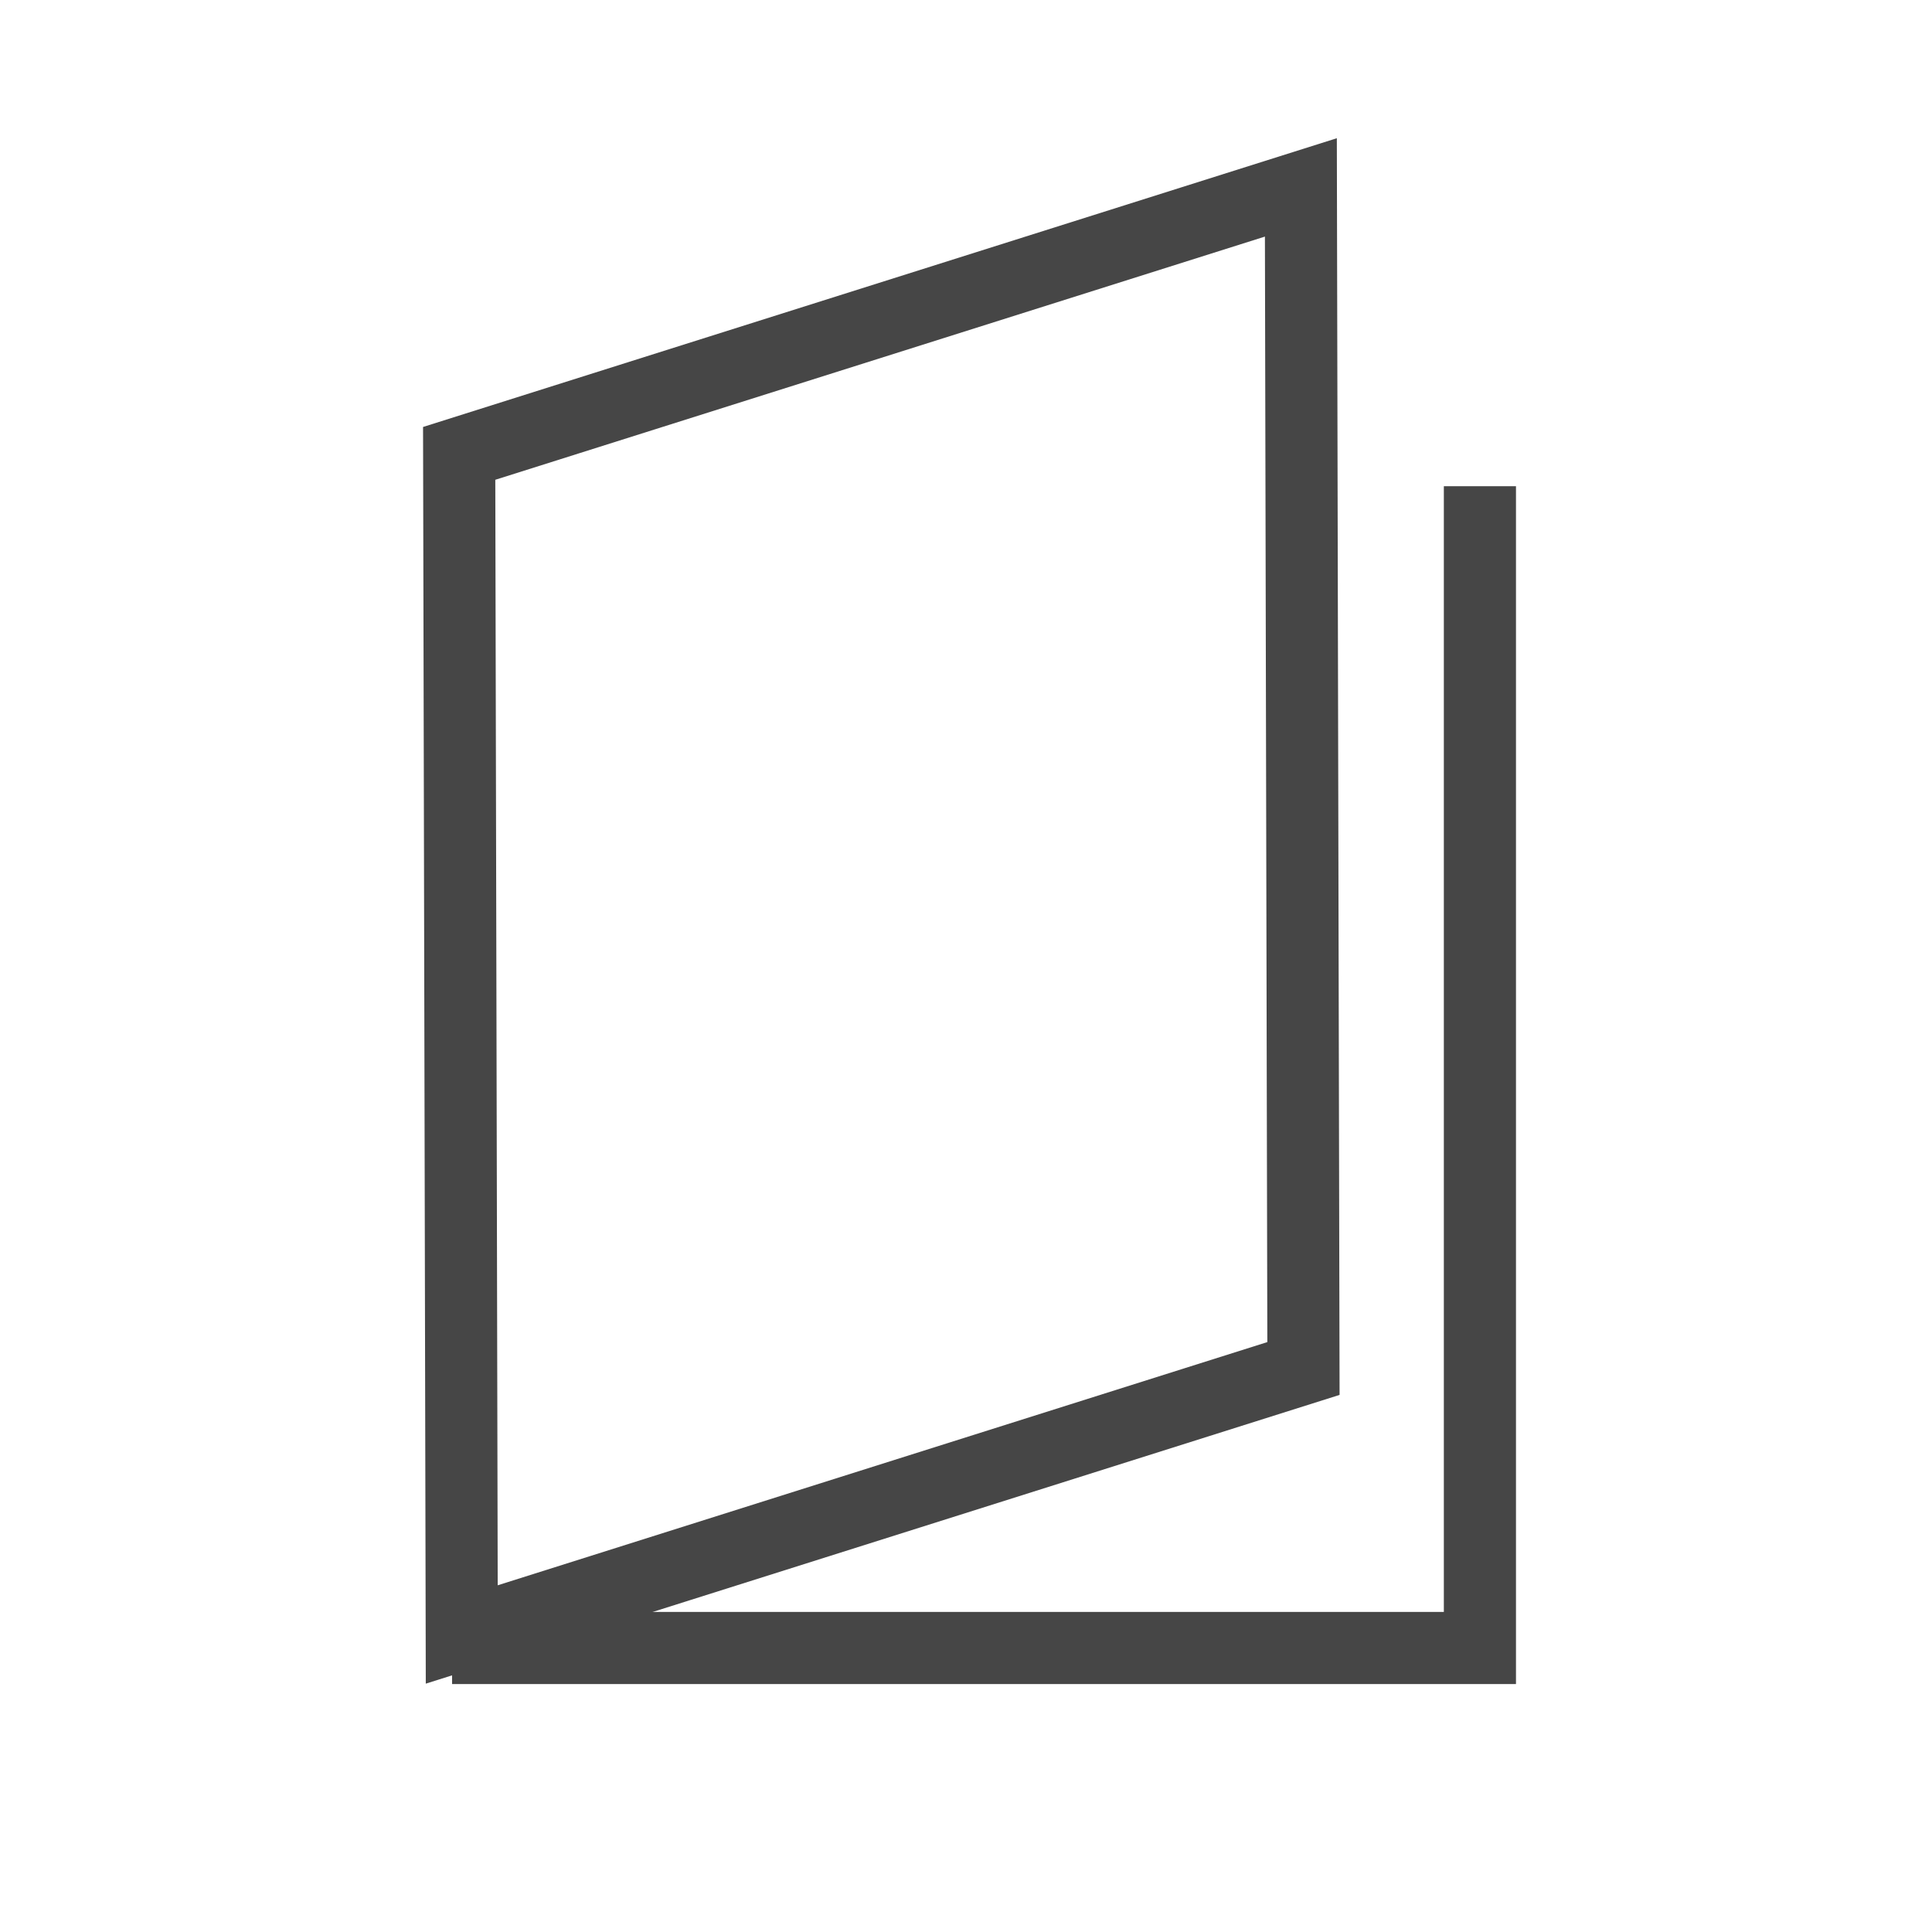
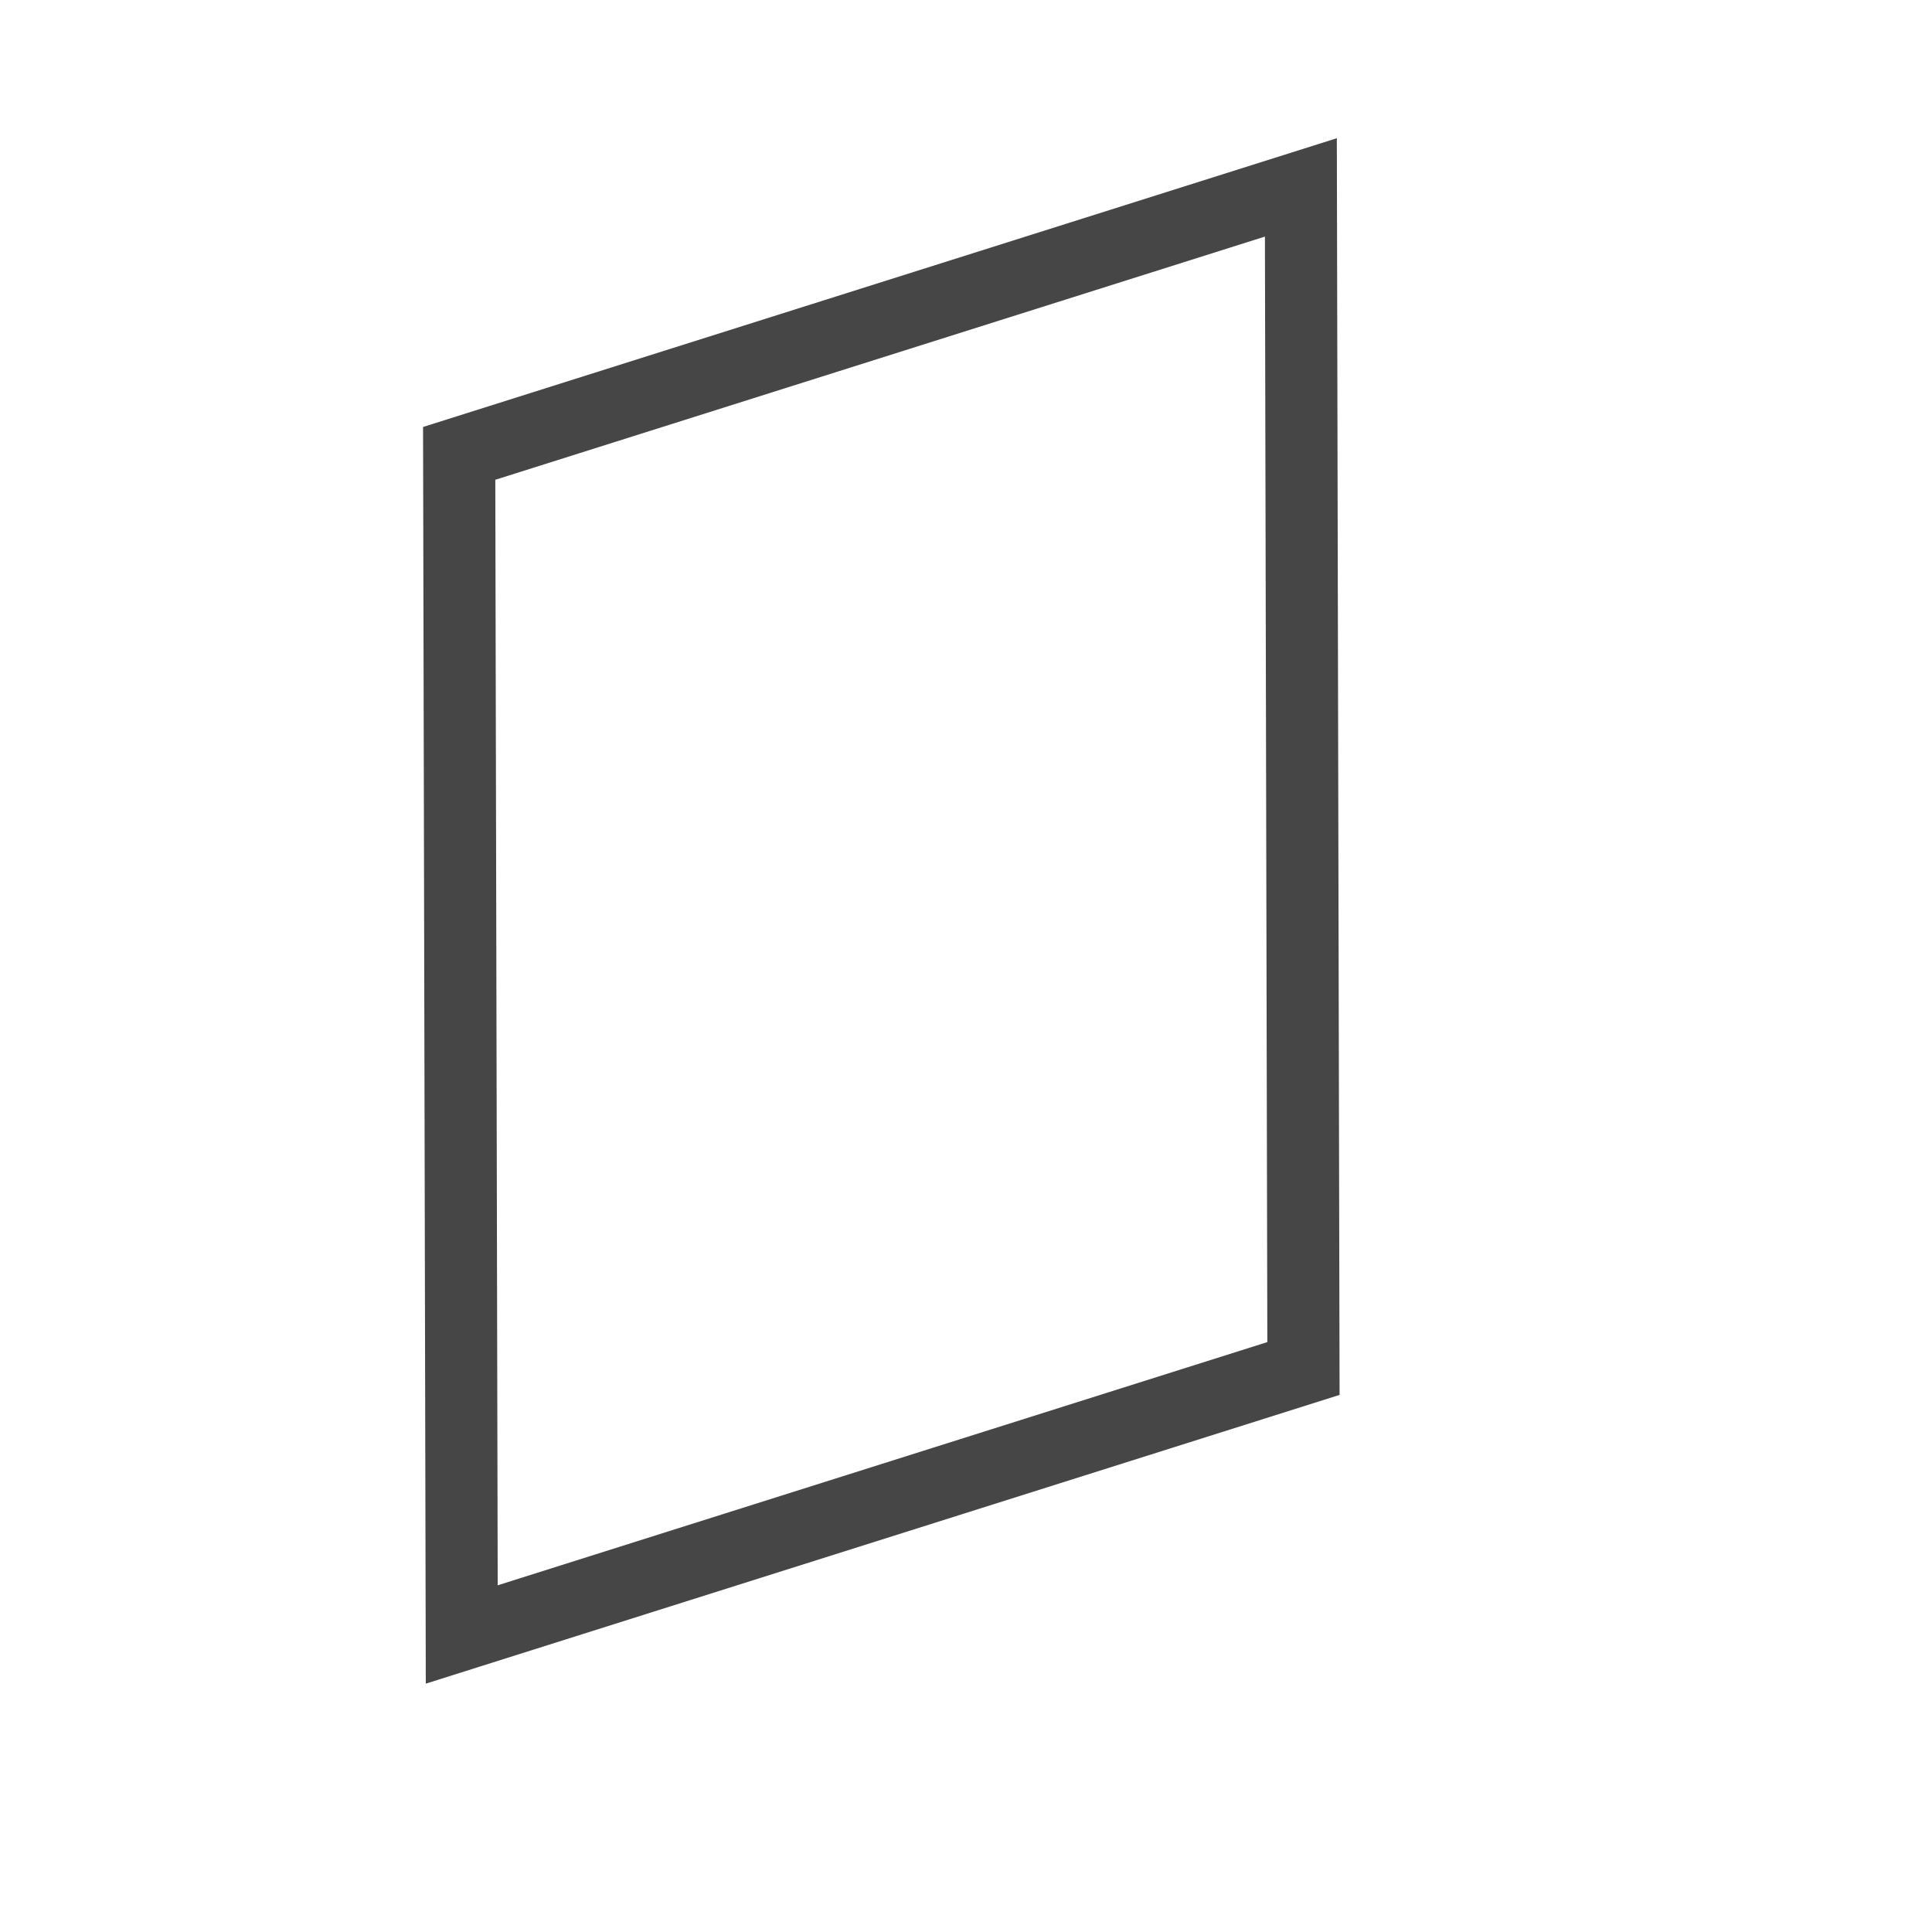
<svg xmlns="http://www.w3.org/2000/svg" id="_レイヤー_2" data-name="レイヤー 2" viewBox="0 0 30 30">
  <defs>
    <style>
      .cls-1, .cls-2 {
        fill: none;
      }

      .cls-2 {
        stroke: #464646;
        stroke-miterlimit: 10;
        stroke-width: 1.12px;
      }
    </style>
  </defs>
  <g id="_レイヤー_1-2" data-name="レイヤー 1">
    <g>
      <g>
-         <polyline class="cls-2" points="22.98 7.55 22.98 25.59 7.02 25.59" />
        <polygon class="cls-2" points="20.24 21.25 7.17 25.38 7.13 7.04 20.2 2.91 20.24 21.25" />
      </g>
-       <rect class="cls-1" width="30" height="30" />
    </g>
  </g>
</svg>